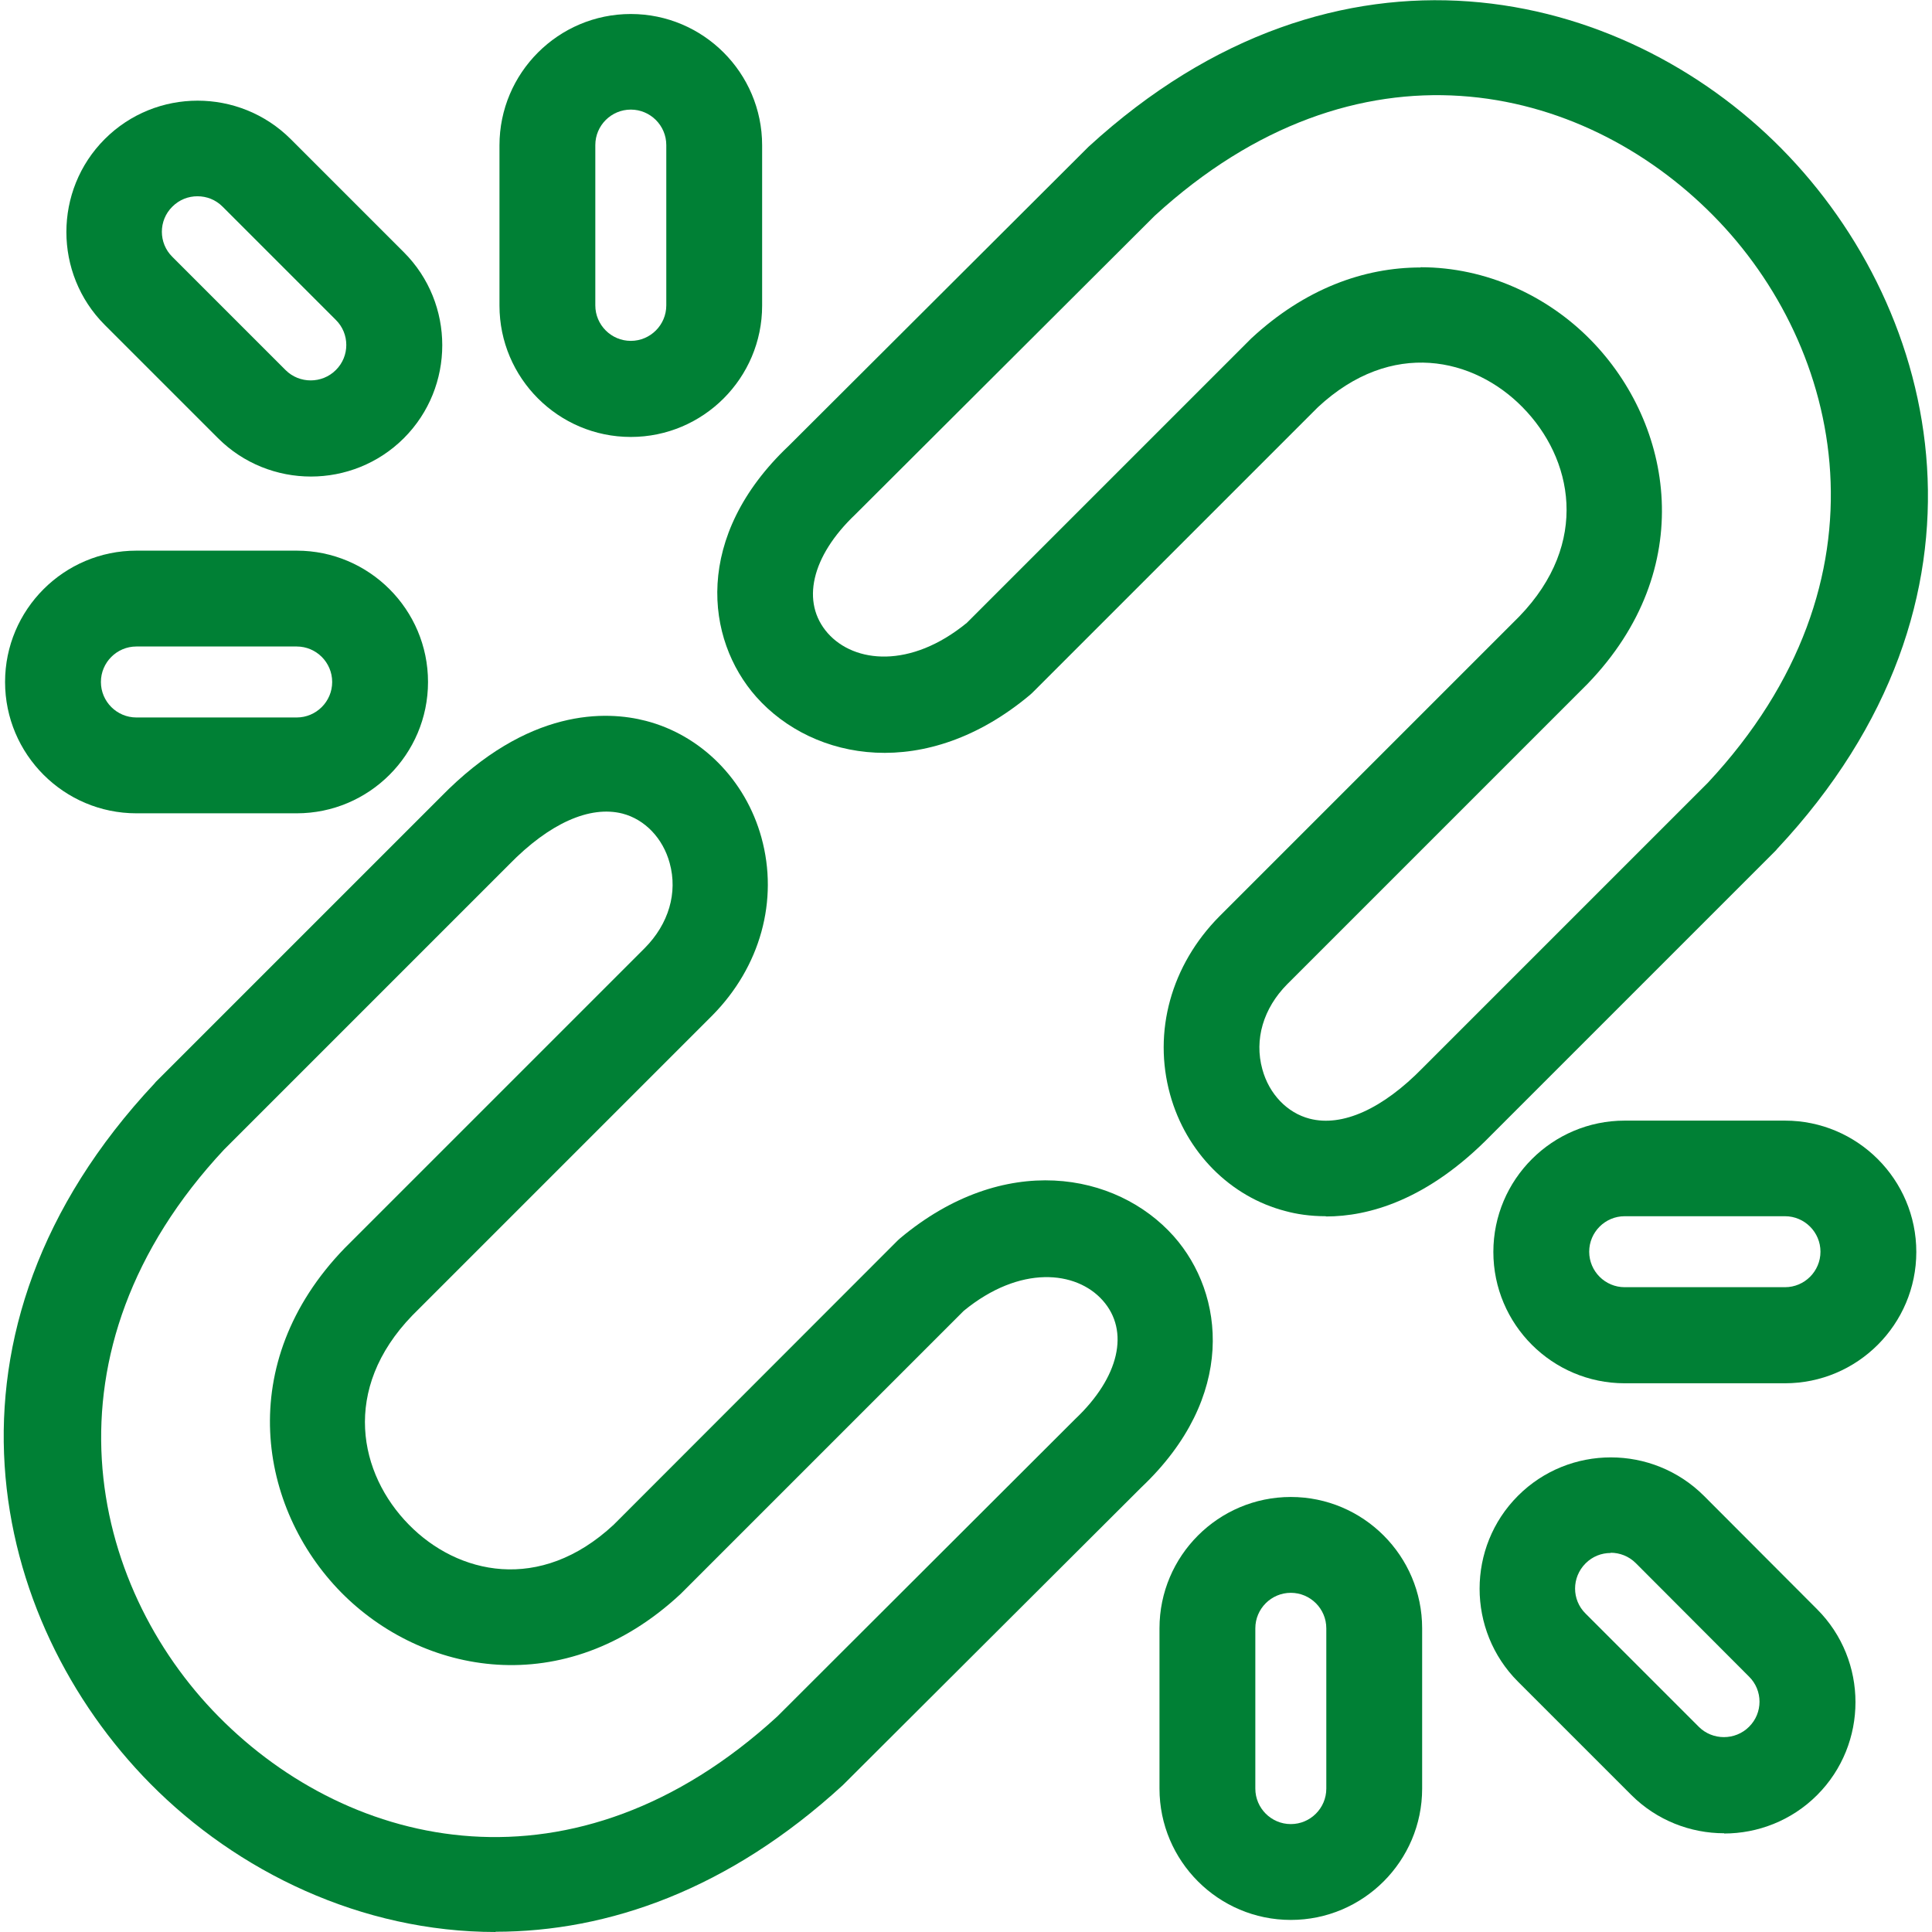
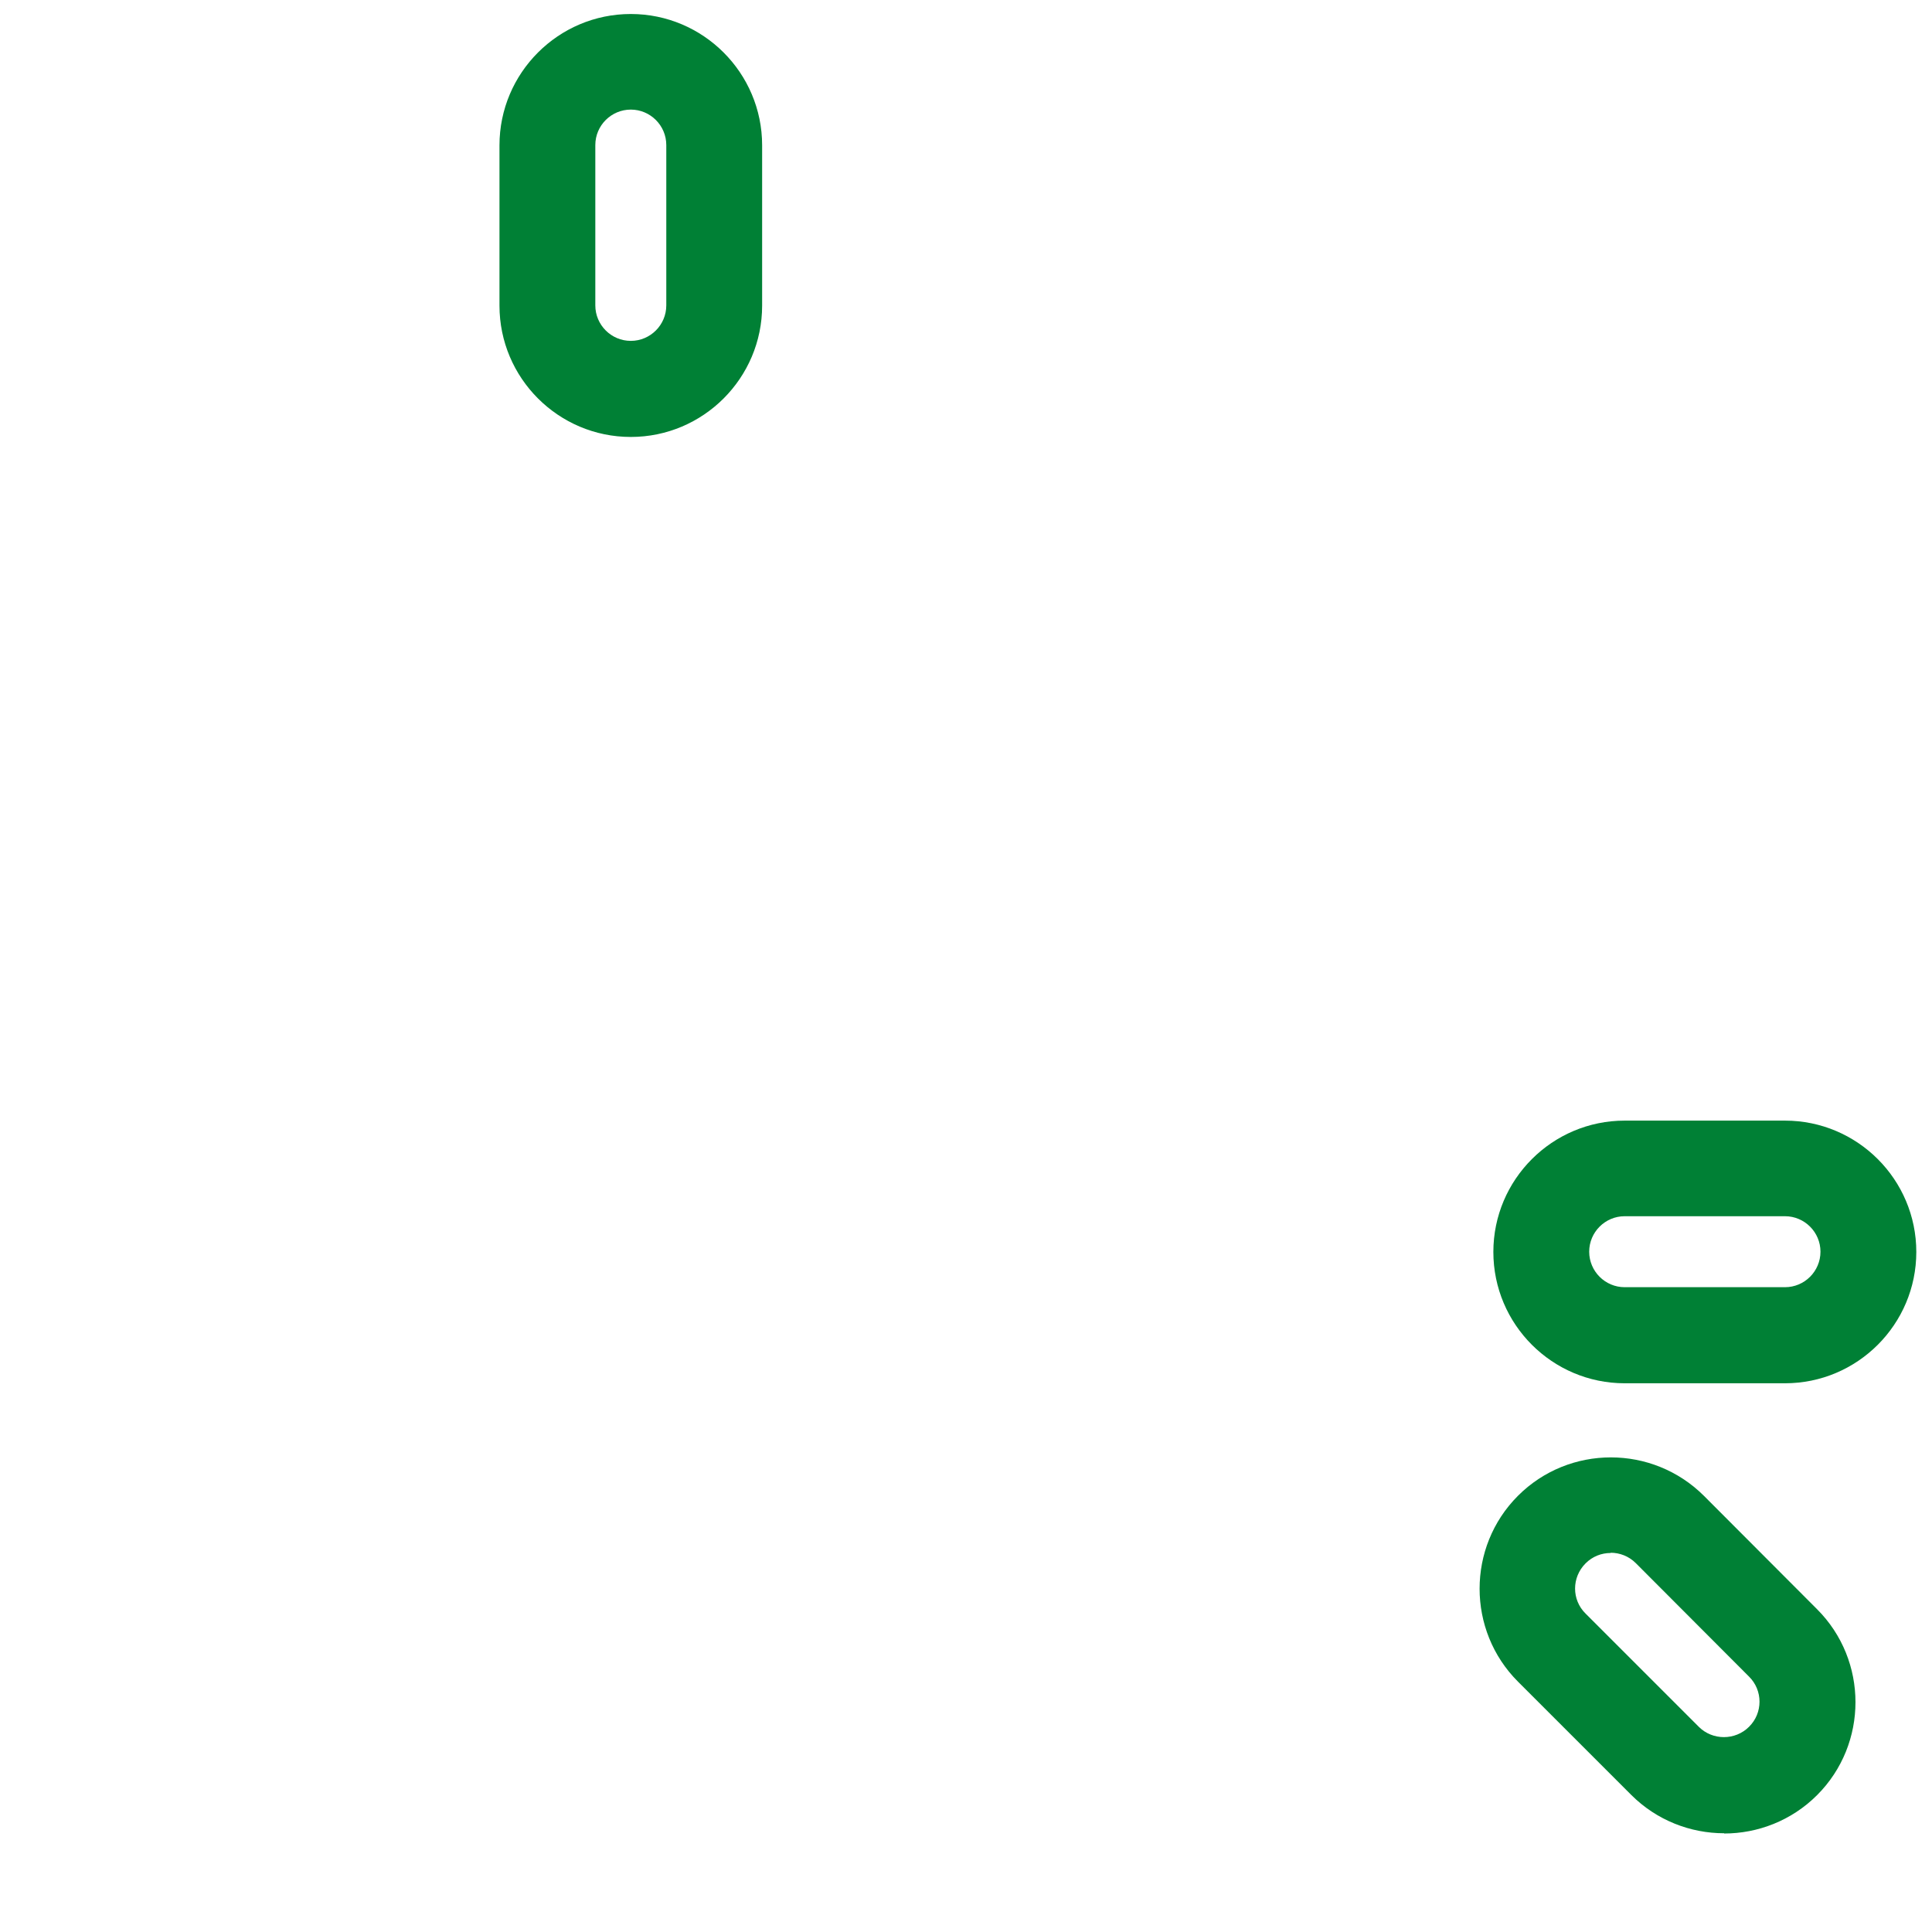
<svg xmlns="http://www.w3.org/2000/svg" id="Ebene_2" viewBox="0 0 79.71 80.03" width="80" height="80">
  <g id="Ebene_15">
-     <path d="M54.76,50.38c-.66,0-1.22-.09-1.66-.21-2.3-.59-4.13-2.44-4.79-4.83-.72-2.6.04-5.36,2.04-7.38l12.42-12.42c2.96-3.06,2.21-6.57.14-8.67-2.01-2.05-5.42-2.85-8.48,0l-11.8,11.8s-.08.08-.13.12c-4.29,3.59-8.95,2.75-11.33.08-2.12-2.39-2.61-6.66,1.34-10.4l12.42-12.39c10.34-9.48,22.11-6.6,28.7.07,6.68,6.76,9.47,18.72-.18,29.02-.01.02-.03.03-.04.05l-11.8,11.8c-2.64,2.71-5.09,3.37-6.84,3.37ZM58.69,11.07c2.71,0,5.25,1.18,7.05,3.02,3.41,3.48,4.46,9.48-.14,14.24l-12.44,12.44c-.99,1-1.37,2.29-1.03,3.52.28,1.03,1.03,1.81,1.96,2.05,1.35.35,3.02-.4,4.69-2.11l11.8-11.8c7.83-8.38,5.62-18.05.23-23.5-5.47-5.54-14.75-7.68-23.14.01l-12.4,12.37c-1.83,1.74-2.26,3.65-1.14,4.92,1.1,1.24,3.43,1.48,5.76-.43l11.78-11.78c2.23-2.07,4.68-2.94,7.01-2.94ZM72,33.8h0,0Z" style="fill:#008035; stroke-width:0px;" />
-     <path d="M20.38,80.03c-5.59,0-10.72-2.51-14.31-6.14-6.68-6.76-9.48-18.72.18-29.02.01-.02.03-.03.04-.05l11.8-11.8c3.63-3.72,6.88-3.58,8.5-3.16,2.29.59,4.13,2.44,4.79,4.83.72,2.6-.04,5.36-2.04,7.38l-12.42,12.42c-2.96,3.06-2.21,6.57-.14,8.67,2.01,2.05,5.42,2.85,8.48,0l11.74-11.75s.08-.08.13-.12c4.29-3.59,8.95-2.75,11.33-.08,2.12,2.39,2.61,6.66-1.34,10.4l-12.37,12.34c-4.71,4.32-9.71,6.07-14.39,6.07ZM9.13,47.61c-7.83,8.38-5.62,18.05-.23,23.5,5.47,5.54,14.75,7.68,23.14-.01l12.34-12.32c1.83-1.73,2.26-3.65,1.14-4.91-1.1-1.24-3.43-1.48-5.76.43l-11.73,11.73c-4.82,4.49-10.71,3.34-14.07-.08-3.41-3.48-4.45-9.48.15-14.24l12.44-12.44c.99-1,1.37-2.29,1.03-3.52-.28-1.03-1.03-1.81-1.96-2.05-1.35-.34-3.02.4-4.69,2.11l-11.8,11.8Z" style="fill:#008035; stroke-width:0px;" />
-     <path d="M53.31,79.53c-3,0-5.44-2.44-5.44-5.44v-6.64c0-3,2.44-5.44,5.44-5.44s5.44,2.44,5.44,5.44v6.64c0,3-2.44,5.44-5.44,5.44ZM53.31,65.98c-.81,0-1.47.66-1.47,1.47v6.64c0,.81.66,1.47,1.47,1.47s1.47-.66,1.47-1.47v-6.64c0-.81-.66-1.47-1.47-1.47Z" style="fill:#008035; stroke-width:0px;" />
    <path d="M73.78,57.3h-6.64c-3,0-5.44-2.44-5.44-5.44s2.44-5.44,5.44-5.44h6.64c3,0,5.44,2.44,5.44,5.44s-2.44,5.44-5.44,5.44ZM67.14,50.38c-.81,0-1.47.66-1.47,1.47s.66,1.47,1.47,1.47h6.64c.81,0,1.47-.66,1.47-1.47s-.66-1.47-1.47-1.47h-6.64Z" style="fill:#008035; stroke-width:0px;" />
    <path d="M71.26,75.94c-1.39,0-2.79-.53-3.85-1.59l-4.69-4.69c-2.12-2.12-2.12-5.58,0-7.7,2.12-2.12,5.57-2.12,7.7,0l4.69,4.7c2.12,2.12,2.12,5.58,0,7.7-1.06,1.06-2.46,1.59-3.85,1.59ZM66.56,64.33c-.38,0-.75.14-1.04.43-.58.58-.58,1.51,0,2.08l4.69,4.69c.57.57,1.51.57,2.08,0,.58-.57.58-1.51,0-2.08l-4.69-4.7c-.29-.29-.67-.43-1.04-.43Z" style="fill:#008035; stroke-width:0px;" />
    <path d="M25.97,18.1c-3,0-5.44-2.44-5.44-5.44v-6.64c0-3,2.44-5.44,5.44-5.44s5.44,2.44,5.44,5.44v6.64c0,3-2.44,5.44-5.44,5.44ZM25.97,4.54c-.81,0-1.47.66-1.47,1.47v6.64c0,.81.66,1.47,1.47,1.47s1.47-.66,1.47-1.47v-6.64c0-.81-.66-1.47-1.47-1.47Z" style="fill:#008035; stroke-width:0px;" />
-     <path d="M12.13,33.69h-6.64C2.49,33.69.05,31.25.05,28.25s2.44-5.44,5.44-5.44h6.64c3,0,5.44,2.44,5.44,5.44s-2.44,5.44-5.44,5.44ZM5.49,26.78c-.81,0-1.47.66-1.47,1.47s.66,1.47,1.47,1.47h6.64c.81,0,1.47-.66,1.47-1.47s-.66-1.47-1.47-1.47h-6.64Z" style="fill:#008035; stroke-width:0px;" />
-     <path d="M12.72,19.74c-1.39,0-2.79-.53-3.85-1.59l-4.69-4.69c-2.12-2.12-2.12-5.58,0-7.7,2.12-2.12,5.57-2.12,7.7,0l4.69,4.69c2.12,2.12,2.12,5.58,0,7.7-1.06,1.06-2.46,1.59-3.85,1.59ZM8.02,8.13c-.38,0-.75.14-1.04.43-.58.57-.58,1.51,0,2.08l4.69,4.69c.57.57,1.51.57,2.08,0,.58-.57.58-1.51,0-2.08l-4.69-4.69c-.29-.29-.66-.43-1.04-.43Z" style="fill:#008035; stroke-width:0px;" />
  </g>
</svg>